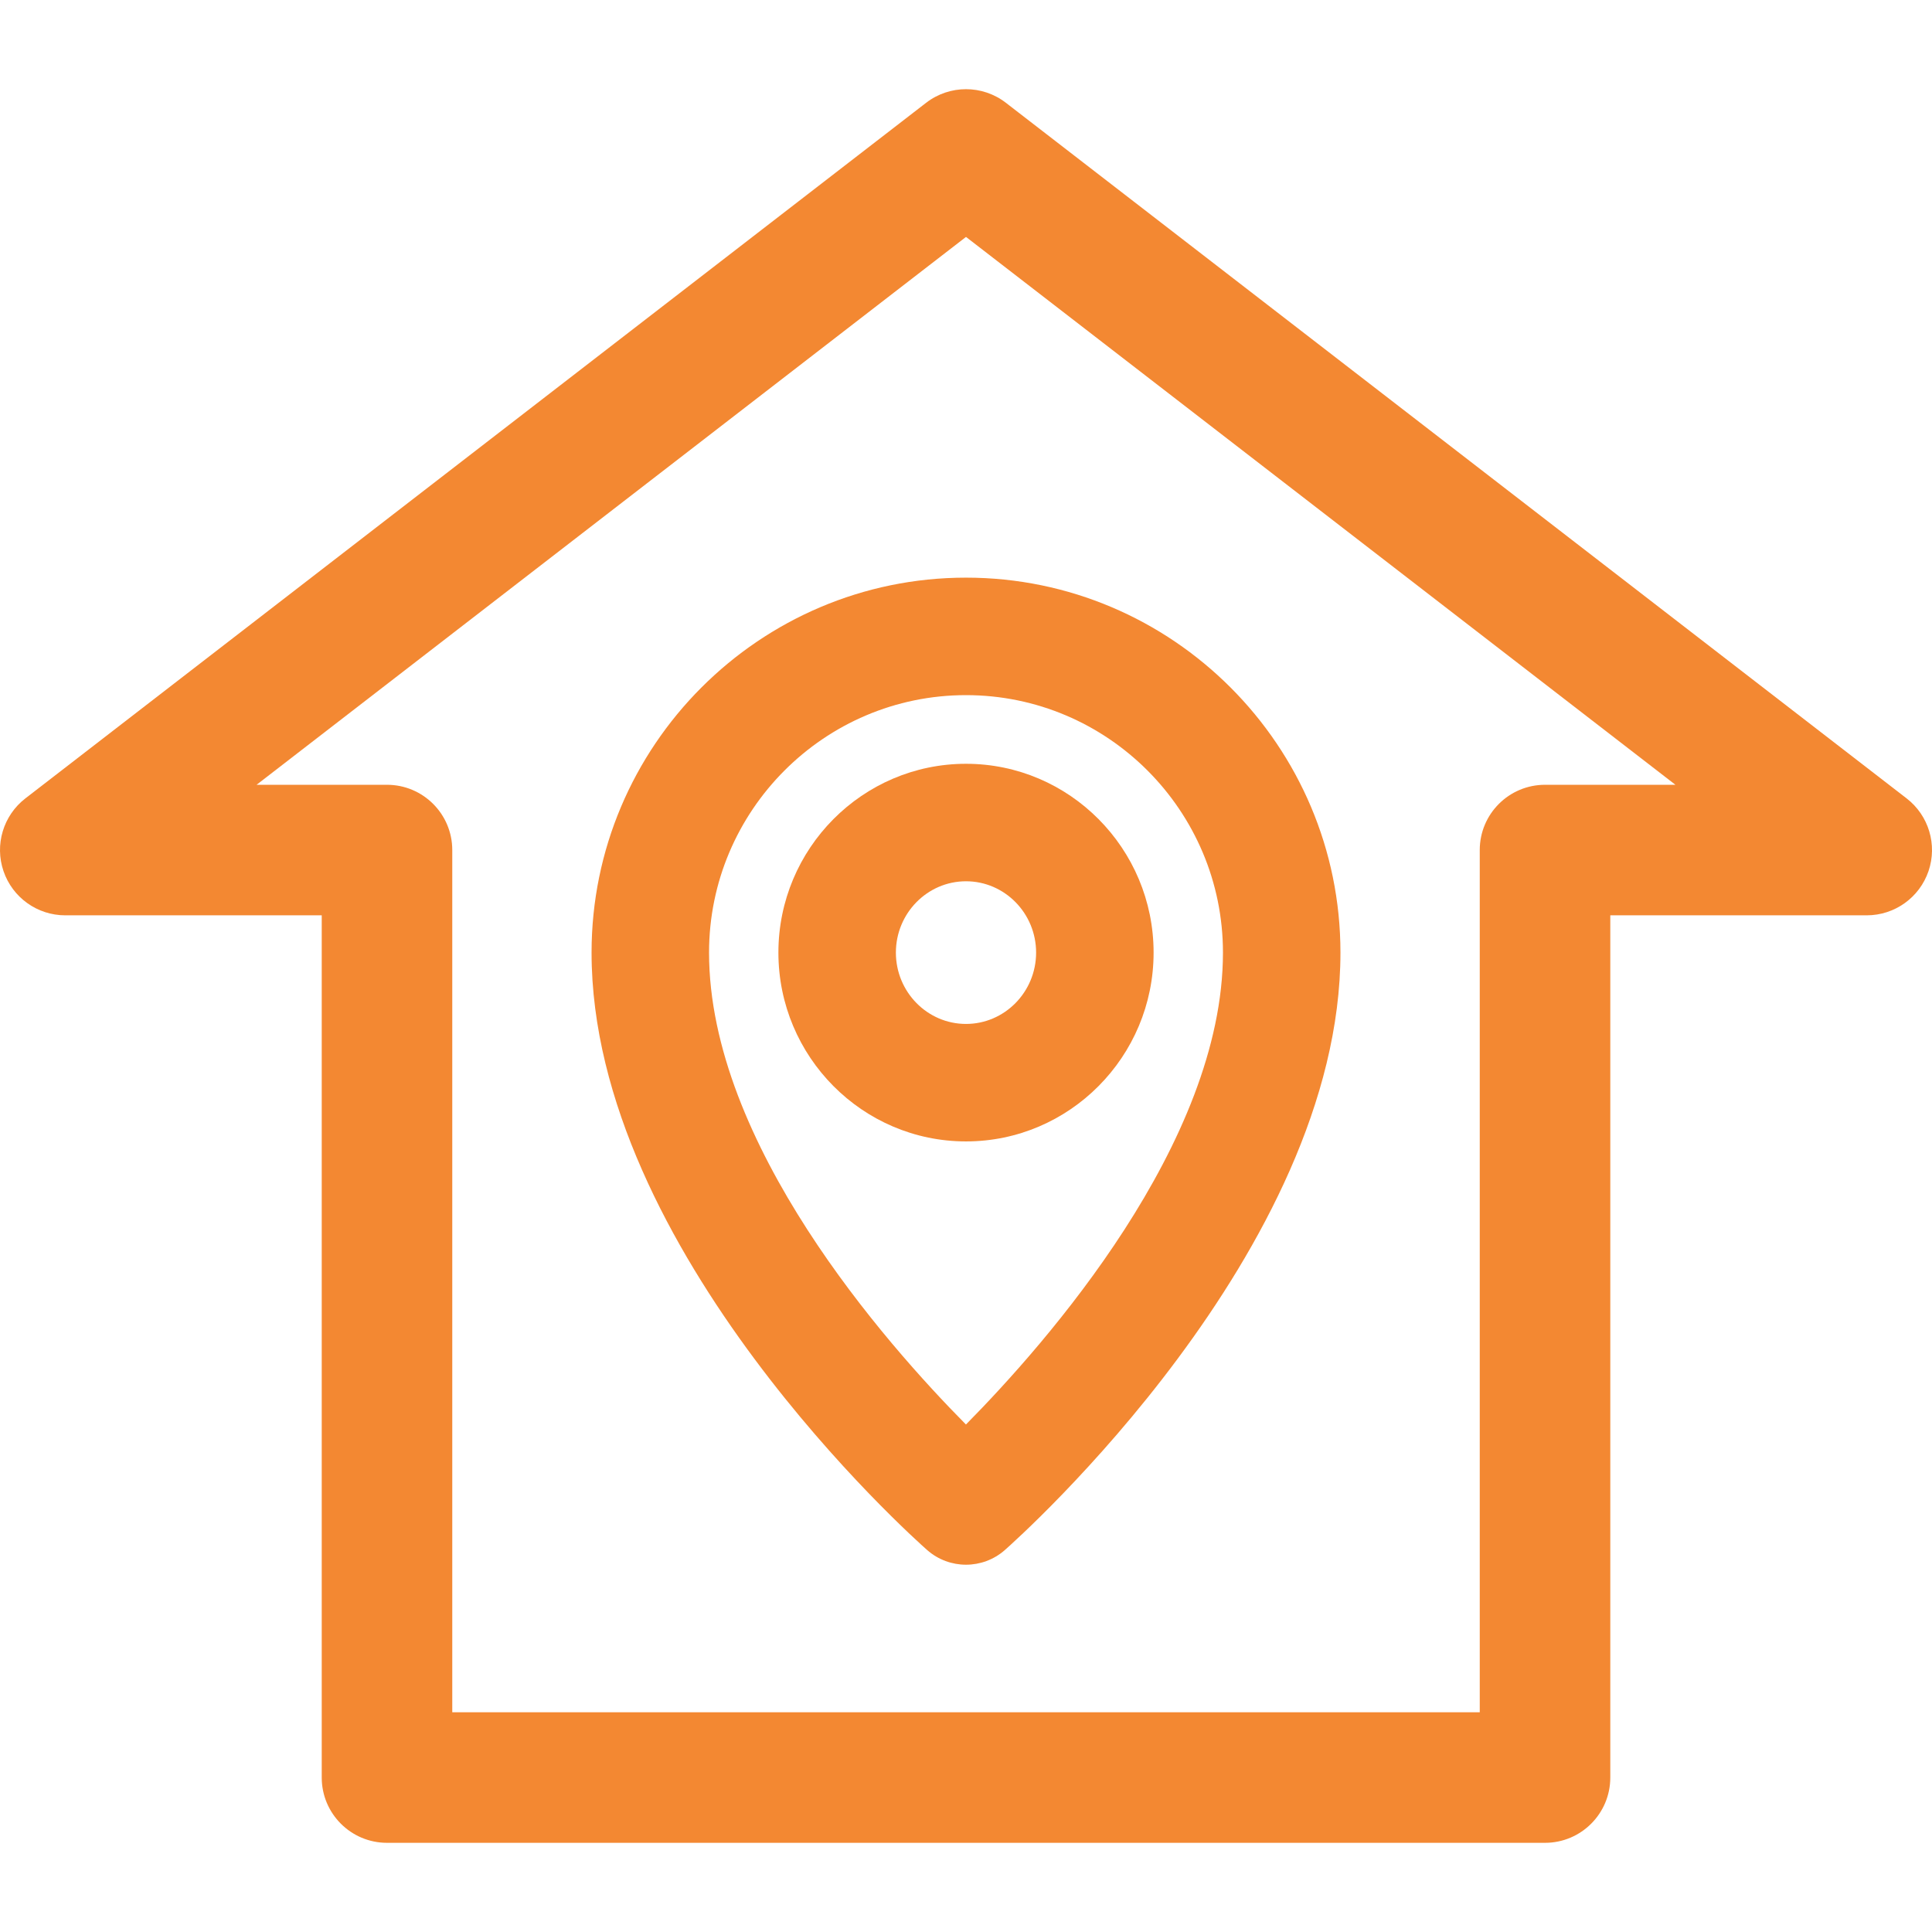
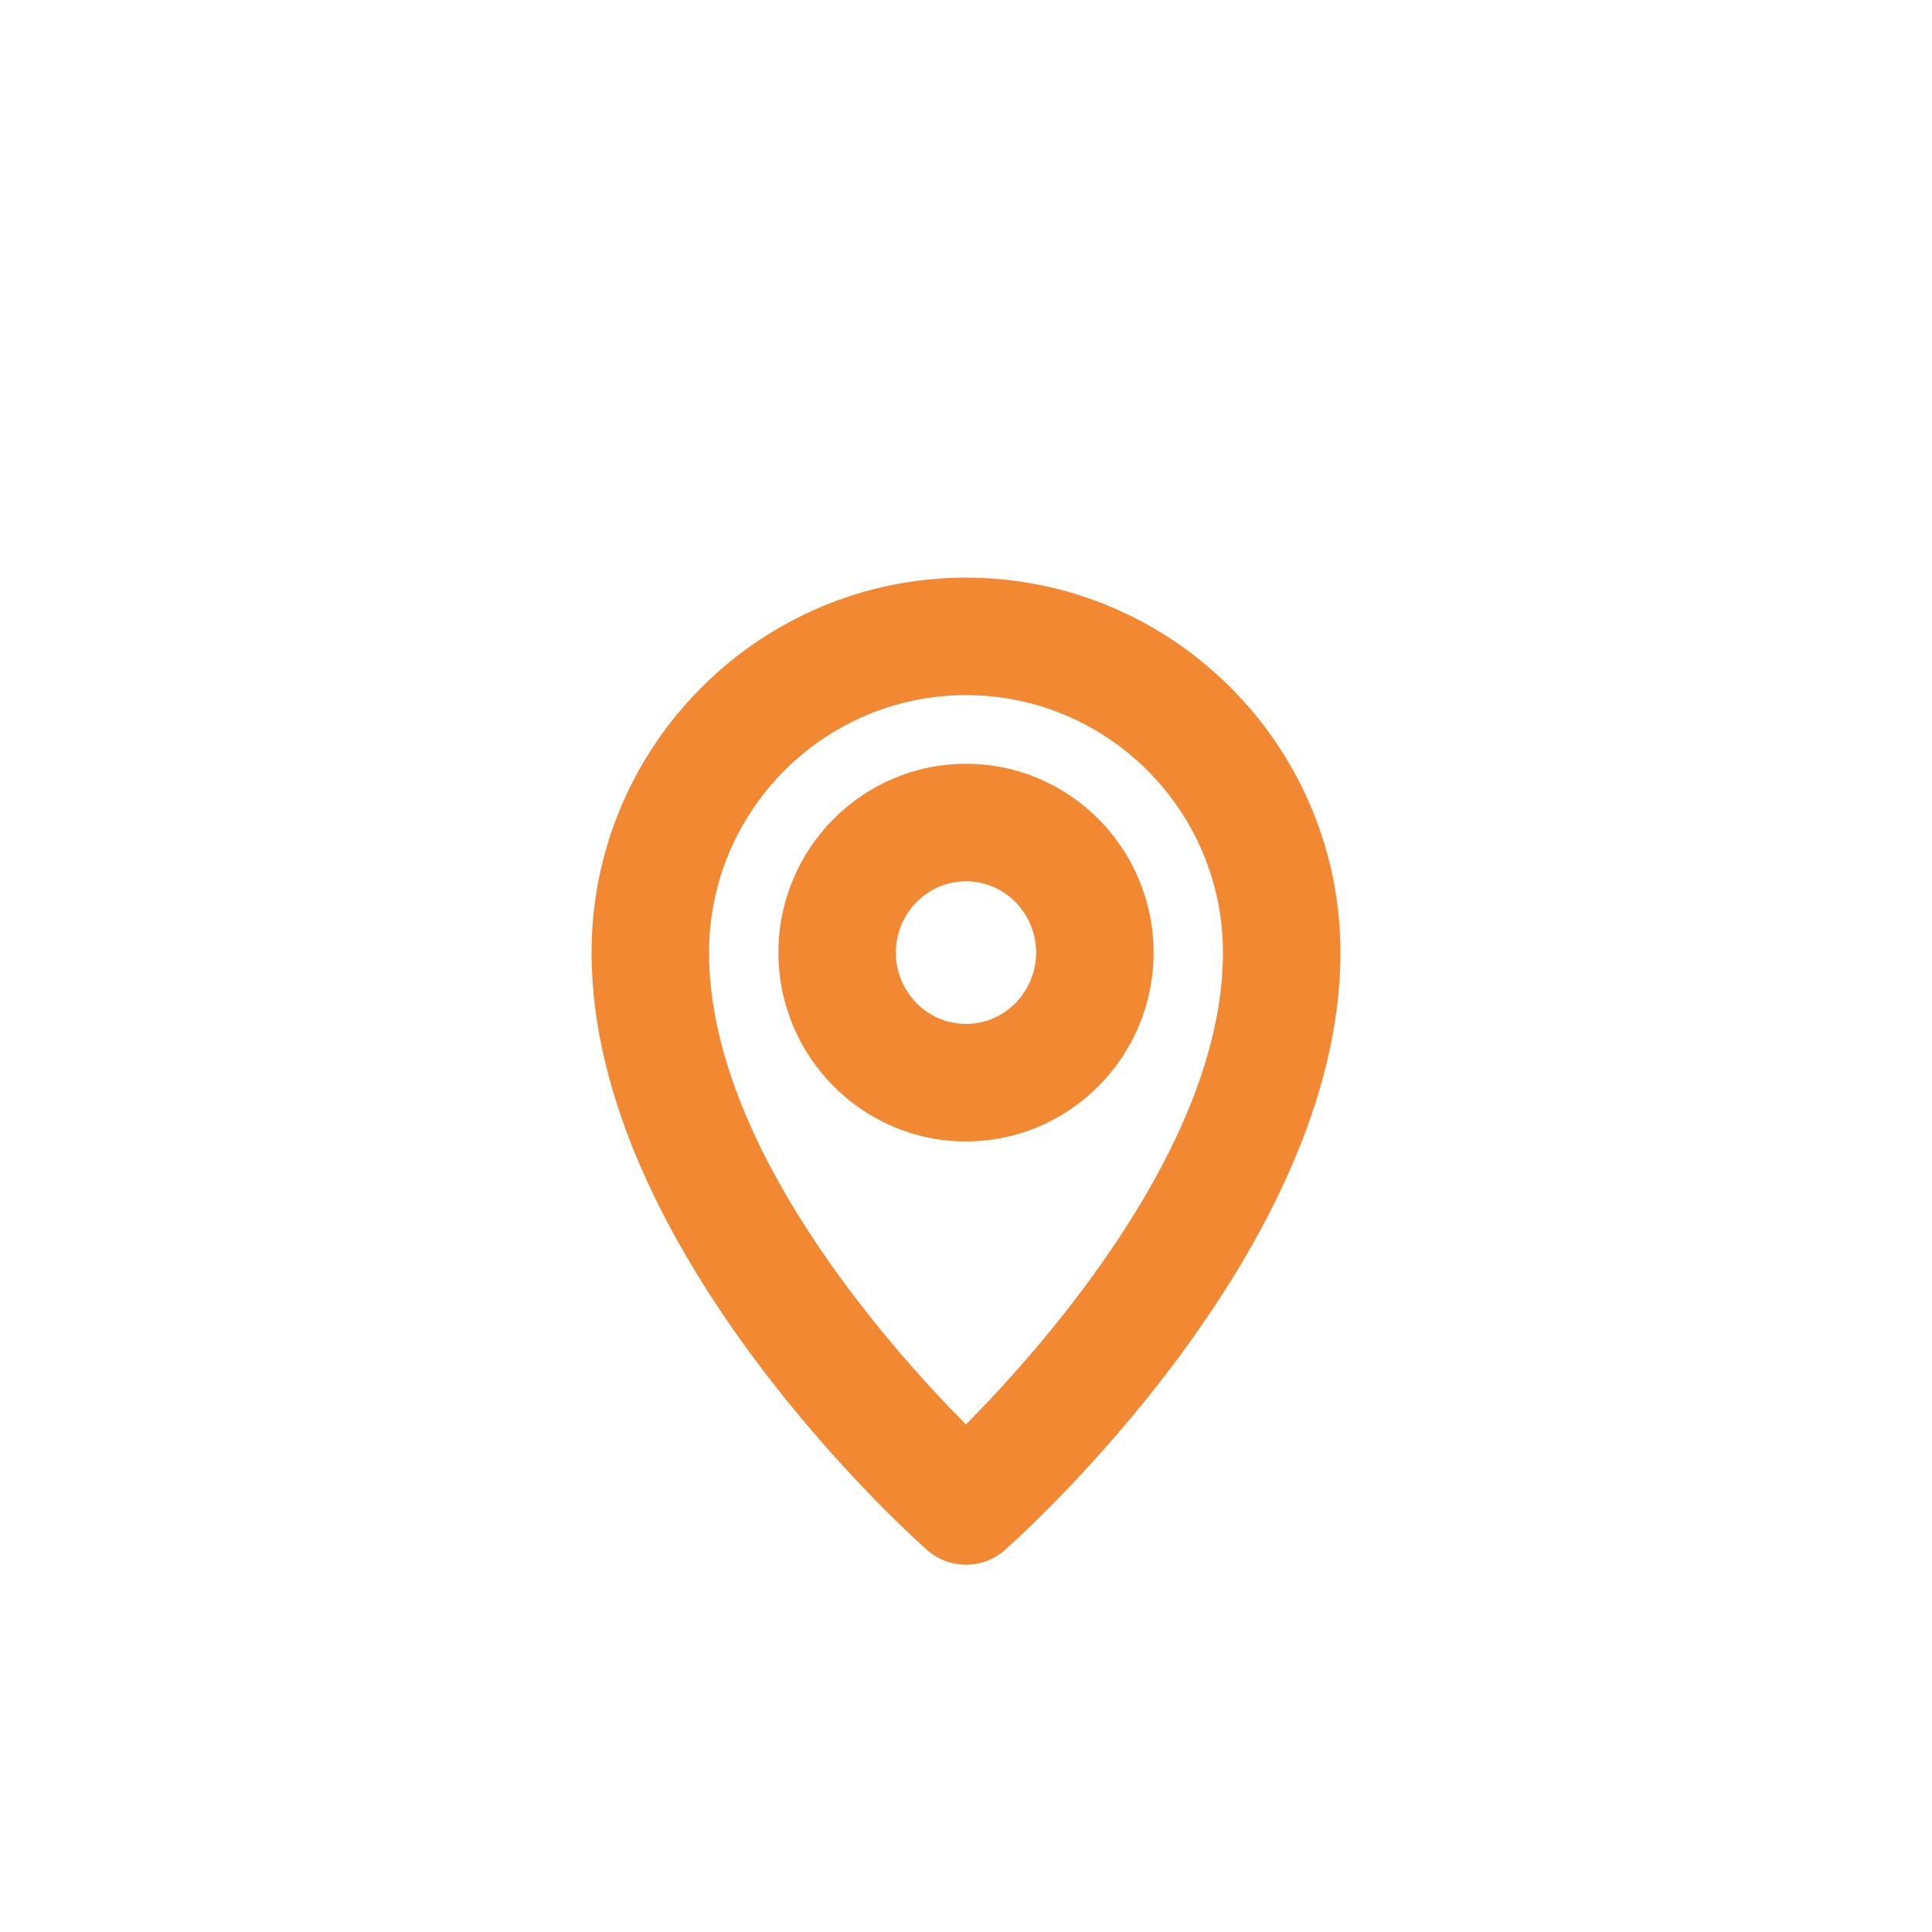
<svg xmlns="http://www.w3.org/2000/svg" width="250" height="250" viewBox="0 0 250 250" fill="none">
  <g clip-path="url(#clip0_103_7)">
-     <path d="M246.716 103.312L130.162 13.302C127.121 10.954 122.88 10.954 119.837 13.302L3.284 103.312C0.424 105.522 -0.714 109.305 0.454 112.725C1.62 116.145 4.833 118.443 8.447 118.443H41.632V230.013C41.632 234.677 45.413 238.46 50.077 238.46H199.926C204.59 238.46 208.371 234.677 208.371 230.013V118.442H241.555C245.168 118.442 248.381 116.144 249.548 112.724C250.715 109.305 249.576 105.522 246.716 103.312ZM199.925 101.551C195.261 101.551 191.479 105.332 191.479 109.997V221.566H58.523V109.997C58.523 105.332 54.742 101.551 50.077 101.551H33.201L125 30.658L216.8 101.551H199.925Z" fill="#F38832" />
    <path d="M76.548 123.266C76.548 161.84 118.199 199.01 119.972 200.574C121.409 201.84 123.204 202.473 125 202.473C126.795 202.473 128.592 201.84 130.028 200.574C131.8 199.01 173.454 161.84 173.454 123.266C173.454 96.513 151.718 74.747 125 74.747C98.283 74.747 76.548 96.513 76.548 123.266ZM158.25 123.266C158.25 147.884 135.381 173.821 124.993 184.331C114.602 173.837 91.75 147.95 91.75 123.266C91.75 104.896 106.666 89.95 124.999 89.95C143.334 89.95 158.25 104.895 158.25 123.266Z" fill="#F38832" />
    <path d="M100.725 123.266C100.725 136.739 111.614 147.699 125 147.699C138.385 147.699 149.275 136.739 149.275 123.266C149.275 109.795 138.385 98.834 125 98.834C111.614 98.834 100.725 109.795 100.725 123.266ZM125 114.036C130.002 114.036 134.072 118.176 134.072 123.266C134.072 128.356 130.002 132.497 125 132.497C119.998 132.497 115.927 128.356 115.927 123.266C115.927 118.176 119.998 114.036 125 114.036Z" fill="#F38832" />
  </g>
  <defs>
    <clipPath id="clip0_103_7">
      <rect width="250" height="250" fill="white" />
    </clipPath>
  </defs>
</svg>